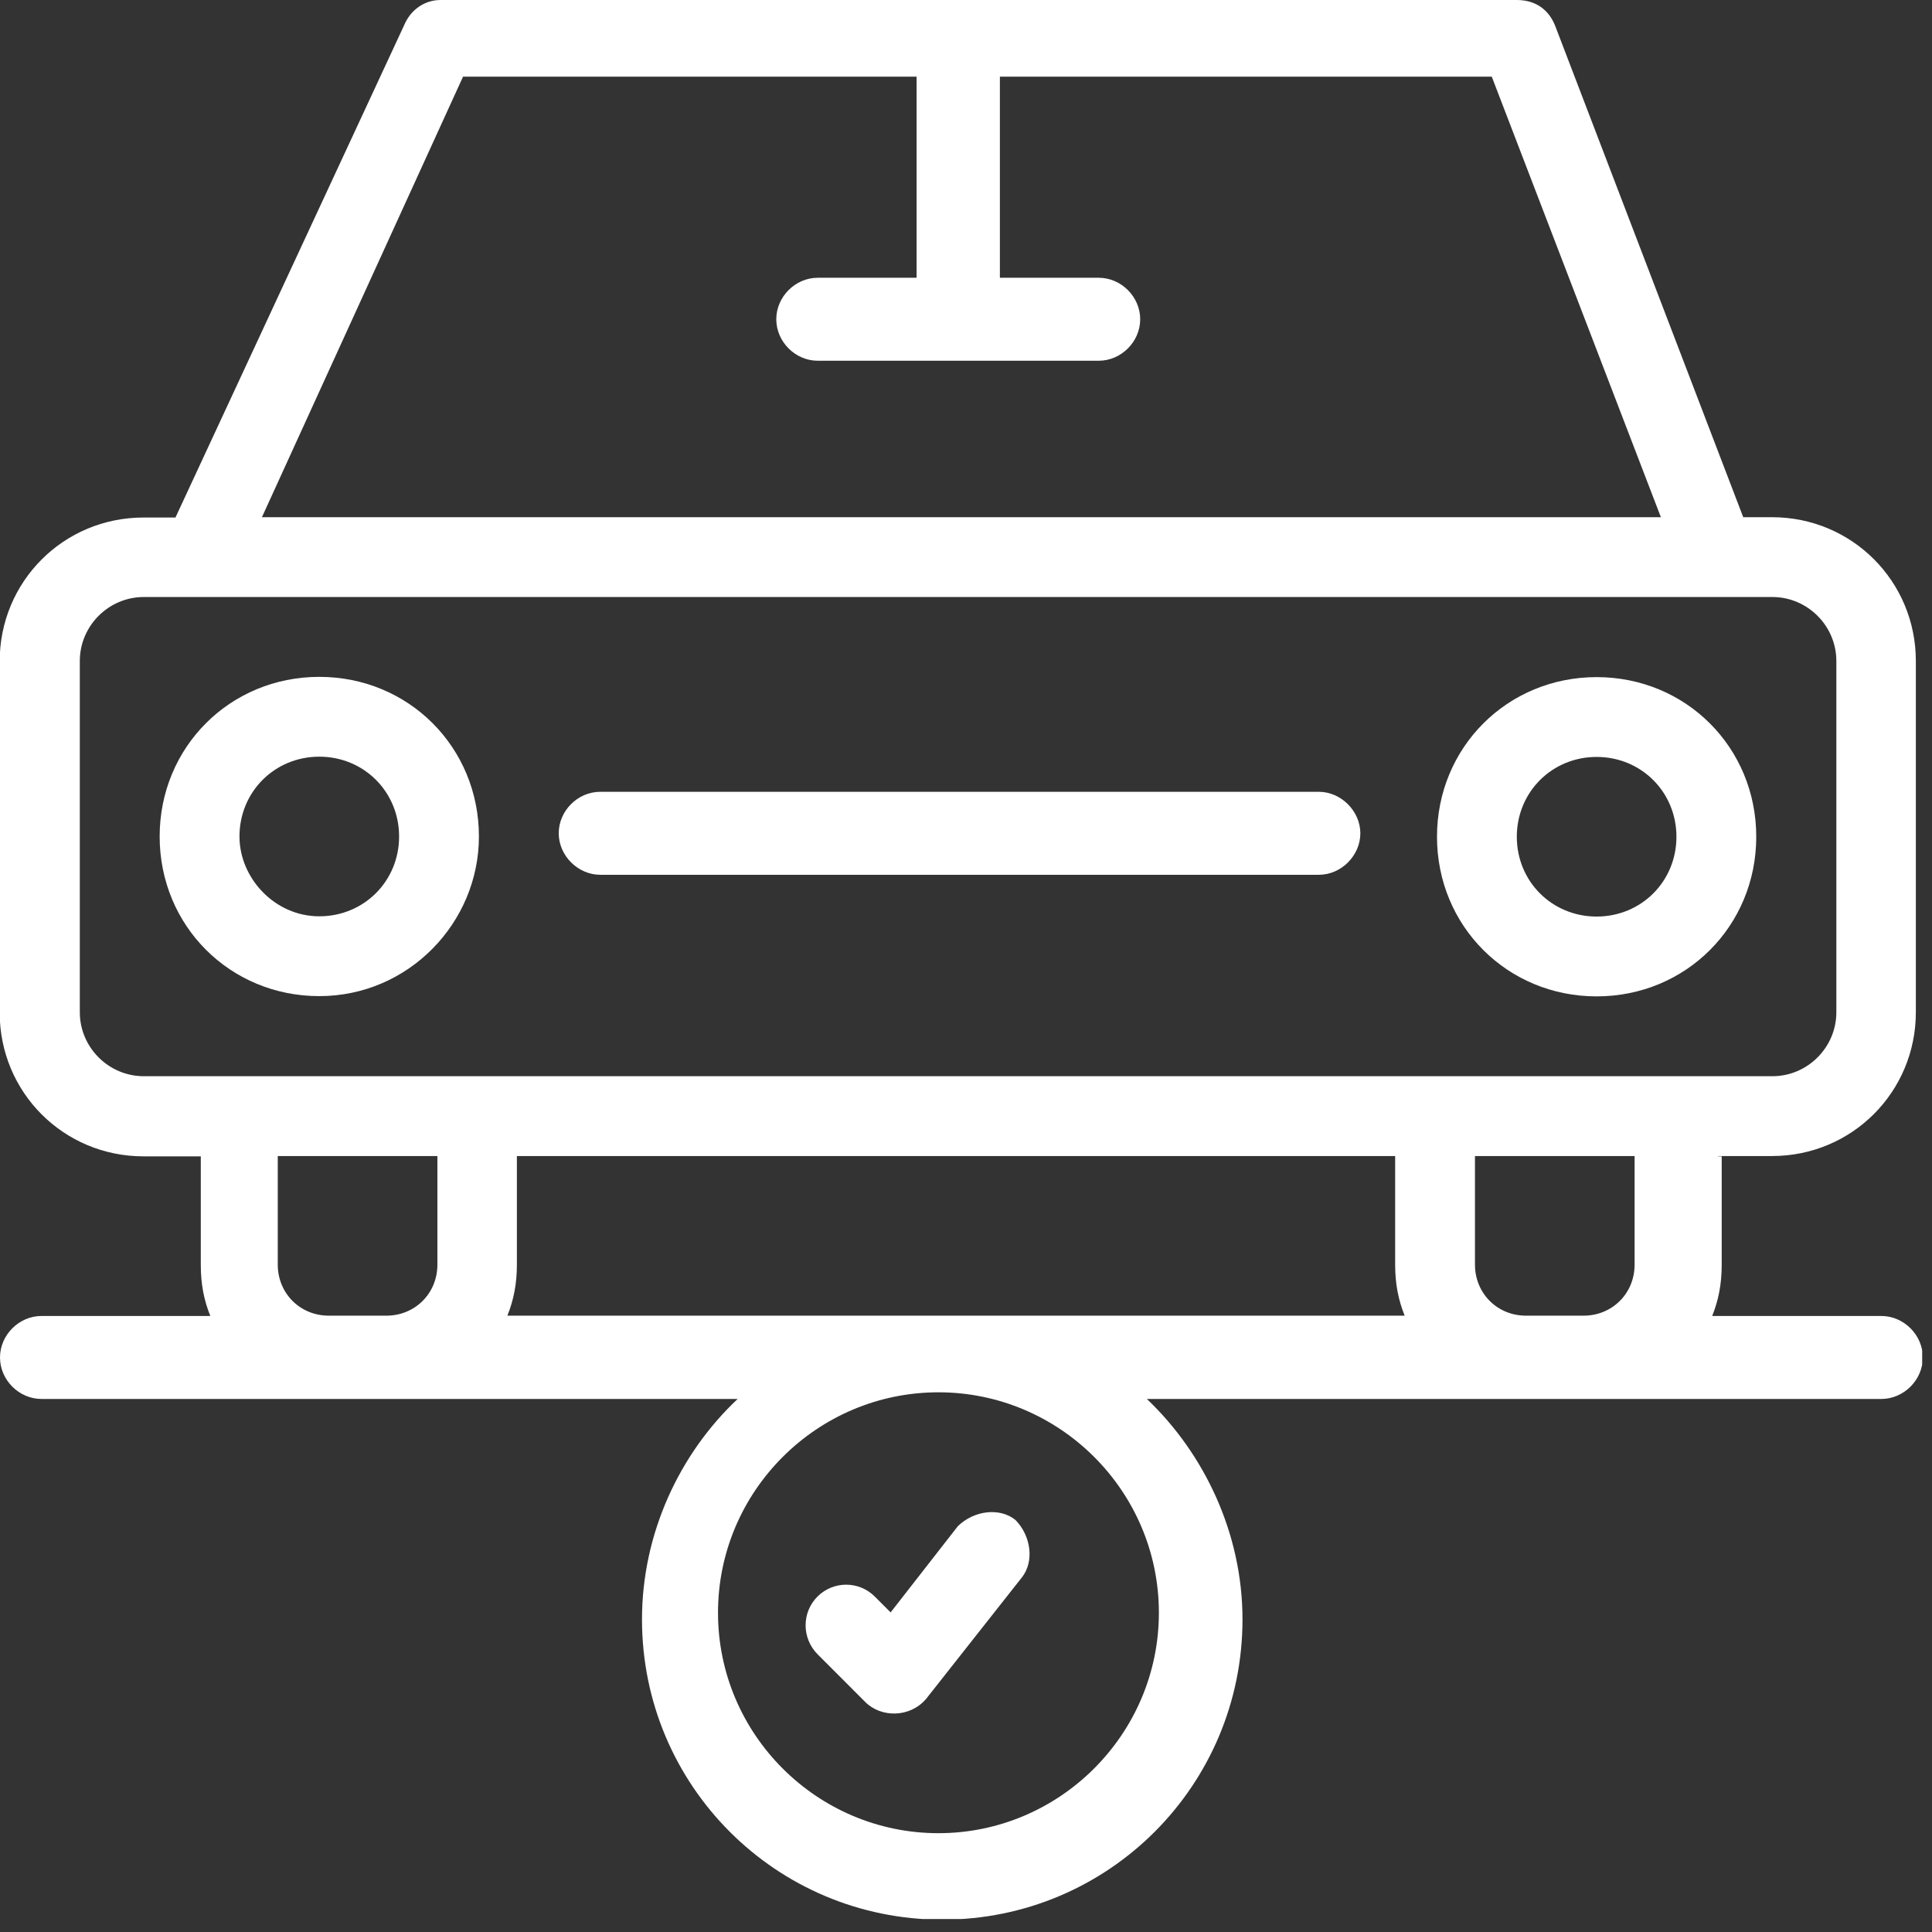
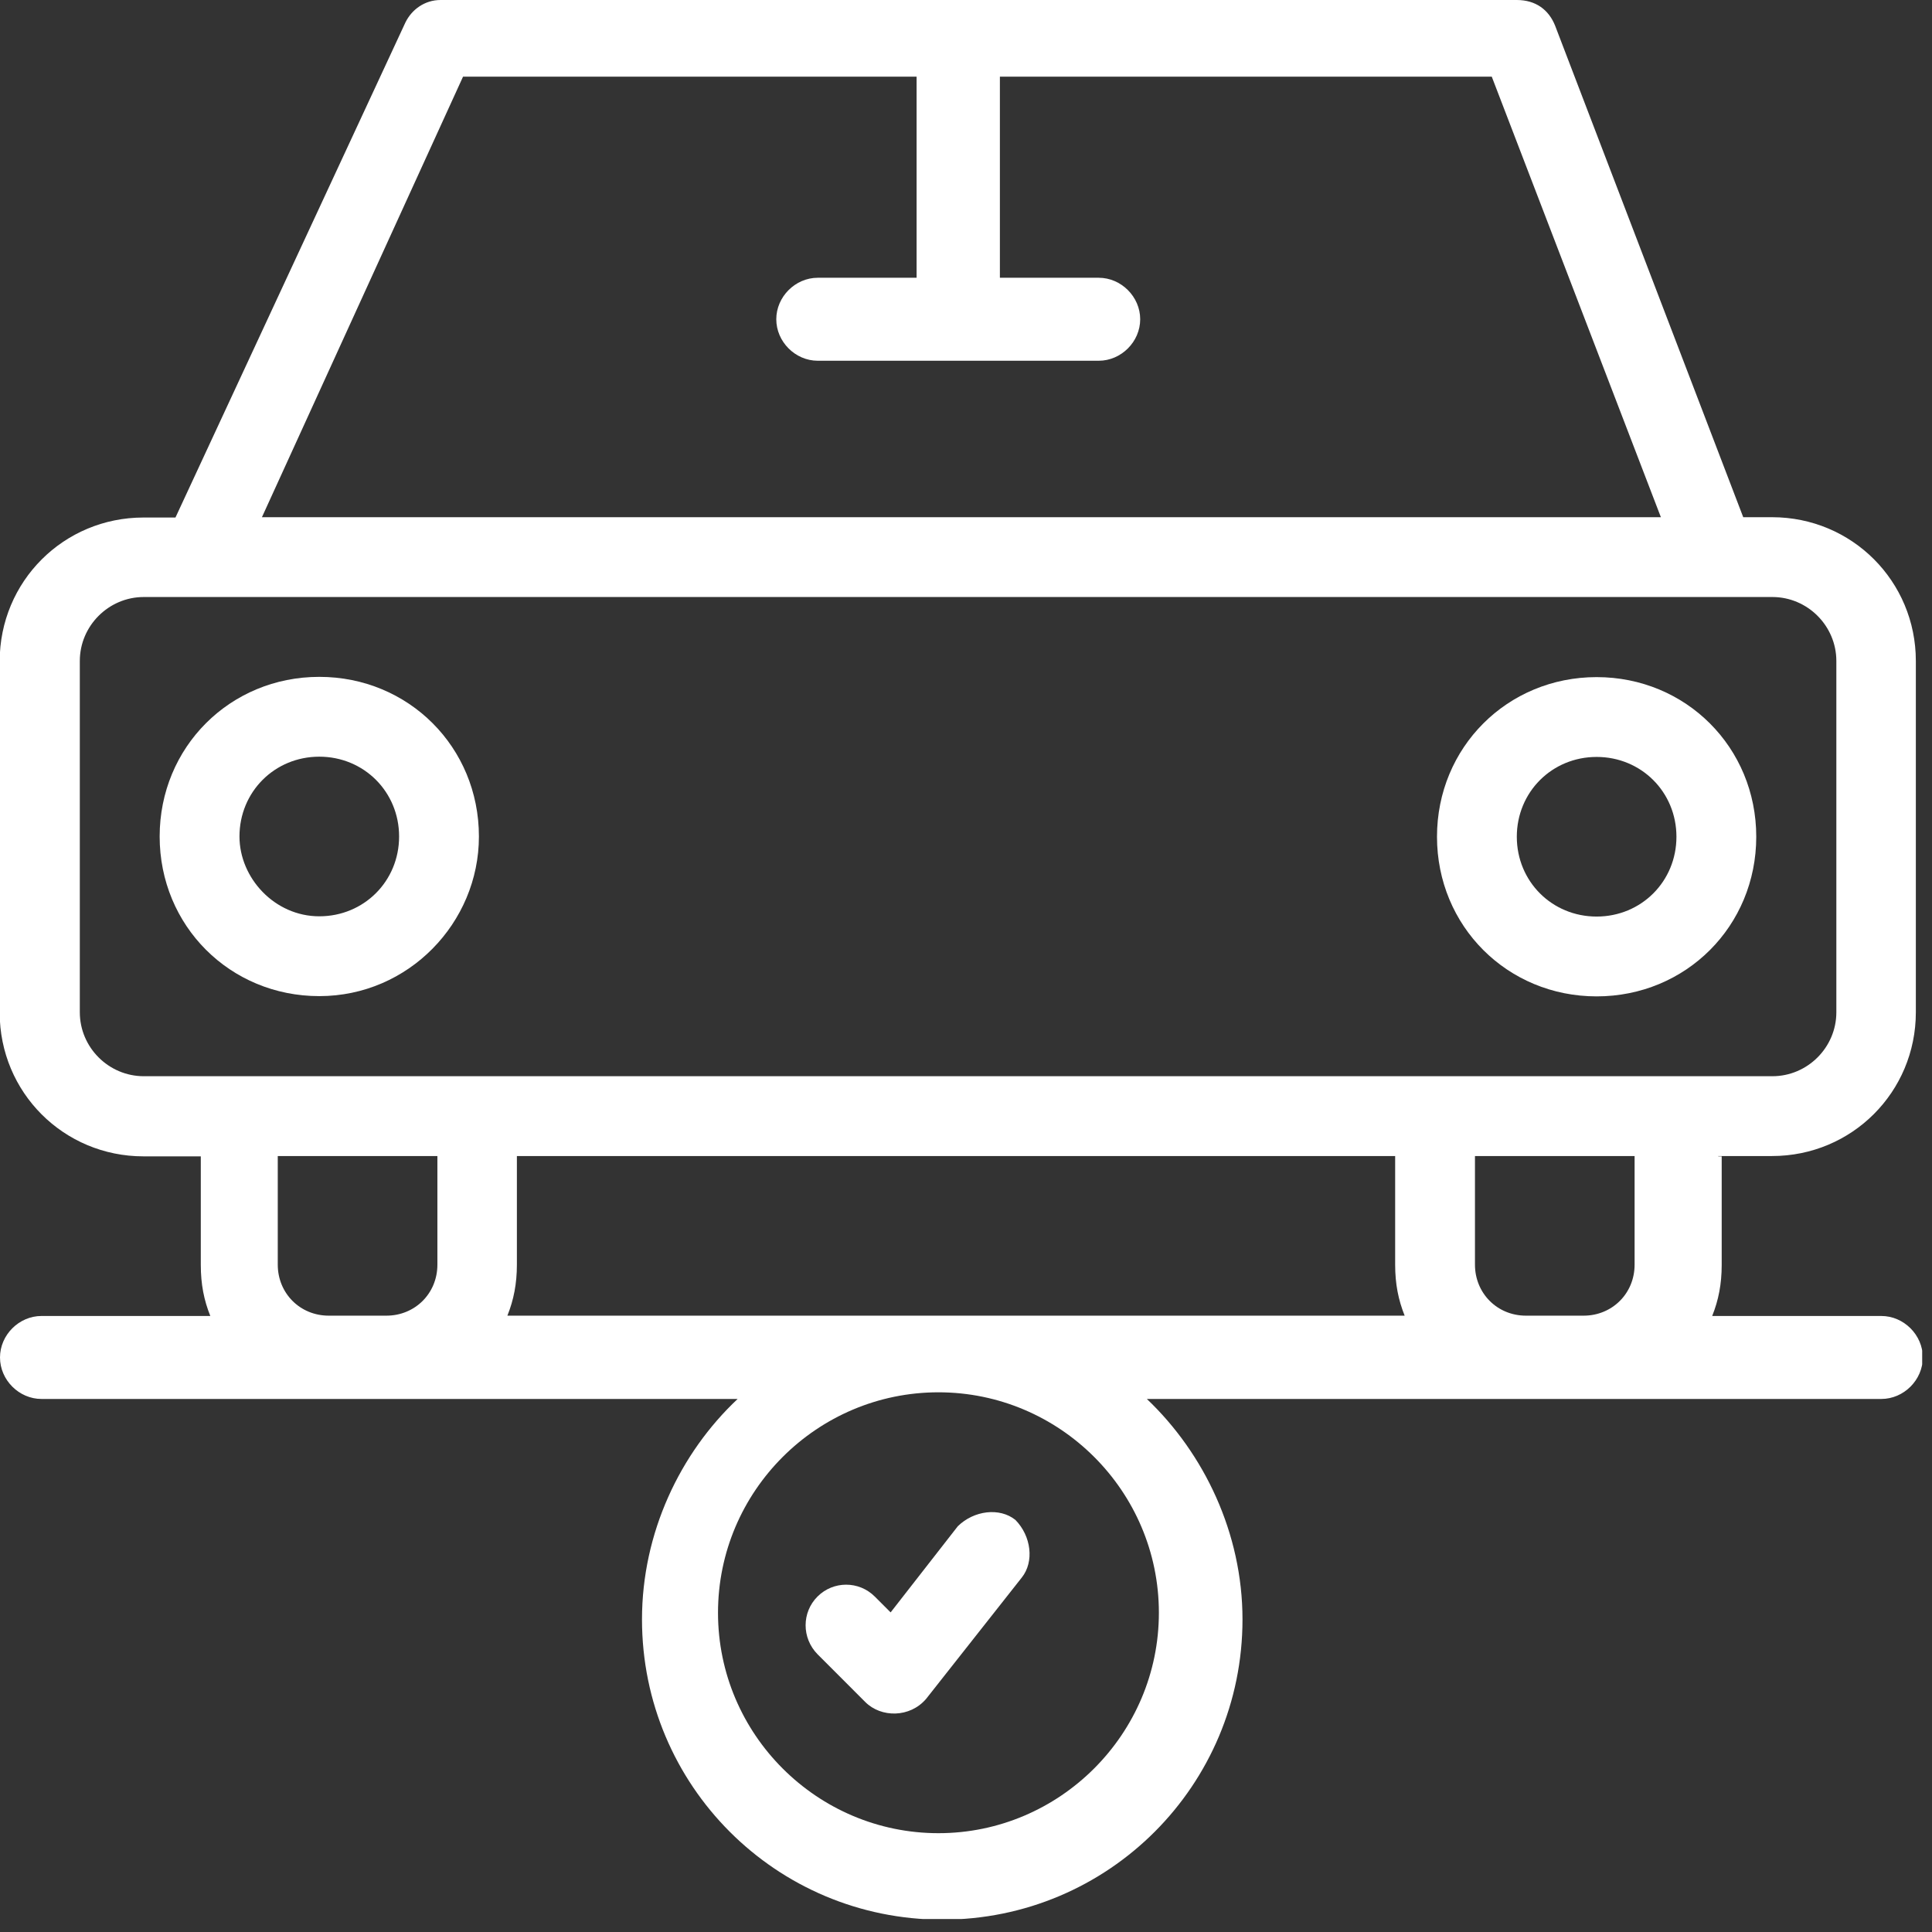
<svg xmlns="http://www.w3.org/2000/svg" width="61" height="61" viewBox="0 0 61 61" fill="none">
  <rect x="0" y="0" width="61" height="61" fill="#333333" stroke="none" />
  <g clip-path="url(#clip0_539_1016)">
    <path d="M54.24 36.5H55.95C58.47 36.5 60.49 34.48 60.49 31.96V20.87C60.49 18.35 58.47 16.33 55.95 16.33H55.04L49.1 0.81C48.9 0.31 48.49 0 47.89 0H13.91C13.41 0 13 0.3 12.8 0.71L5.54 16.34H4.53C2.01 16.34 -0.01 18.36 -0.01 20.88V31.97C-0.01 34.49 2.01 36.51 4.53 36.51H6.34V39.94C6.34 40.55 6.44 41.05 6.64 41.55H1.31C0.6 41.55 0 42.15 0 42.86C0 43.57 0.6 44.17 1.31 44.17H23.29C21.47 45.88 20.27 48.4 20.27 51.13C20.27 56.37 24.5 60.61 29.75 60.61C35 60.61 39.23 56.37 39.23 51.13C39.23 48.41 38.02 45.89 36.21 44.17H59.4C60.11 44.17 60.71 43.57 60.71 42.86C60.71 42.15 60.11 41.55 59.4 41.55H54.06C54.26 41.05 54.36 40.54 54.36 39.94V36.51H54.26L54.24 36.5ZM14.62 2.42H28.94V8.77H25.82C25.11 8.77 24.51 9.37 24.51 10.08C24.51 10.79 25.11 11.39 25.82 11.39H34.69C35.4 11.39 36 10.79 36 10.08C36 9.37 35.4 8.77 34.69 8.77H31.57V2.42H47.1L52.44 16.33H8.27L14.62 2.42ZM2.52 31.96V20.87C2.52 19.76 3.43 18.85 4.54 18.85H55.96C57.07 18.85 57.98 19.76 57.98 20.87V31.96C57.98 33.07 57.07 33.98 55.96 33.98H4.54C3.43 33.98 2.52 33.07 2.52 31.96ZM10.38 41.54C9.47 41.54 8.77 40.83 8.77 39.93V36.5H13.81V39.93C13.81 40.84 13.1 41.54 12.2 41.54H10.39H10.38ZM36.59 50.92C36.59 54.75 33.46 57.88 29.63 57.88C25.8 57.88 22.67 54.76 22.67 50.92C22.67 47.08 25.8 43.96 29.63 43.96C33.46 43.96 36.59 47.08 36.59 50.92ZM16.02 41.54C16.22 41.04 16.32 40.53 16.32 39.93V36.5H44.05V39.93C44.05 40.54 44.15 41.04 44.35 41.54H16.02ZM48.18 41.54C47.27 41.54 46.57 40.83 46.57 39.93V36.5H51.61V39.93C51.61 40.84 50.9 41.54 50 41.54H48.18Z" fill="white" />
    <path d="M15.121 26.411C15.121 23.591 12.901 21.371 10.081 21.371C7.261 21.371 5.041 23.591 5.041 26.411C5.041 29.231 7.261 31.451 10.081 31.451C12.901 31.451 15.121 29.131 15.121 26.411ZM7.561 26.411C7.561 25.001 8.671 23.891 10.081 23.891C11.491 23.891 12.601 25.001 12.601 26.411C12.601 27.821 11.491 28.931 10.081 28.931C8.671 28.931 7.561 27.721 7.561 26.411Z" fill="white" />
    <path d="M50.411 31.459C53.231 31.459 55.451 29.239 55.451 26.419C55.451 23.599 53.231 21.379 50.411 21.379C47.591 21.379 45.371 23.599 45.371 26.419C45.371 29.239 47.591 31.459 50.411 31.459ZM50.411 23.899C51.821 23.899 52.931 25.009 52.931 26.419C52.931 27.829 51.821 28.939 50.411 28.939C49.001 28.939 47.891 27.829 47.891 26.419C47.891 25.009 49.001 23.899 50.411 23.899Z" fill="white" />
-     <path d="M18.951 27.62H41.641C42.351 27.62 42.951 27.01 42.951 26.31C42.951 25.61 42.341 25 41.641 25H18.951C18.241 25 17.641 25.6 17.641 26.31C17.641 27.02 18.251 27.62 18.951 27.62Z" fill="white" />
    <path d="M27.32 53.739C27.82 54.239 28.73 54.239 29.241 53.639L32.261 49.809C32.66 49.309 32.56 48.499 32.06 47.989C31.561 47.589 30.75 47.689 30.241 48.189L28.12 50.909L27.62 50.409C27.12 49.909 26.311 49.909 25.811 50.409C25.311 50.909 25.311 51.719 25.811 52.229L27.32 53.739Z" fill="white" />
  </g>
  <defs>
    <clipPath id="clip0_539_1016">
      <rect width="60.69" height="60.59" fill="white" />
    </clipPath>
  </defs>
</svg>